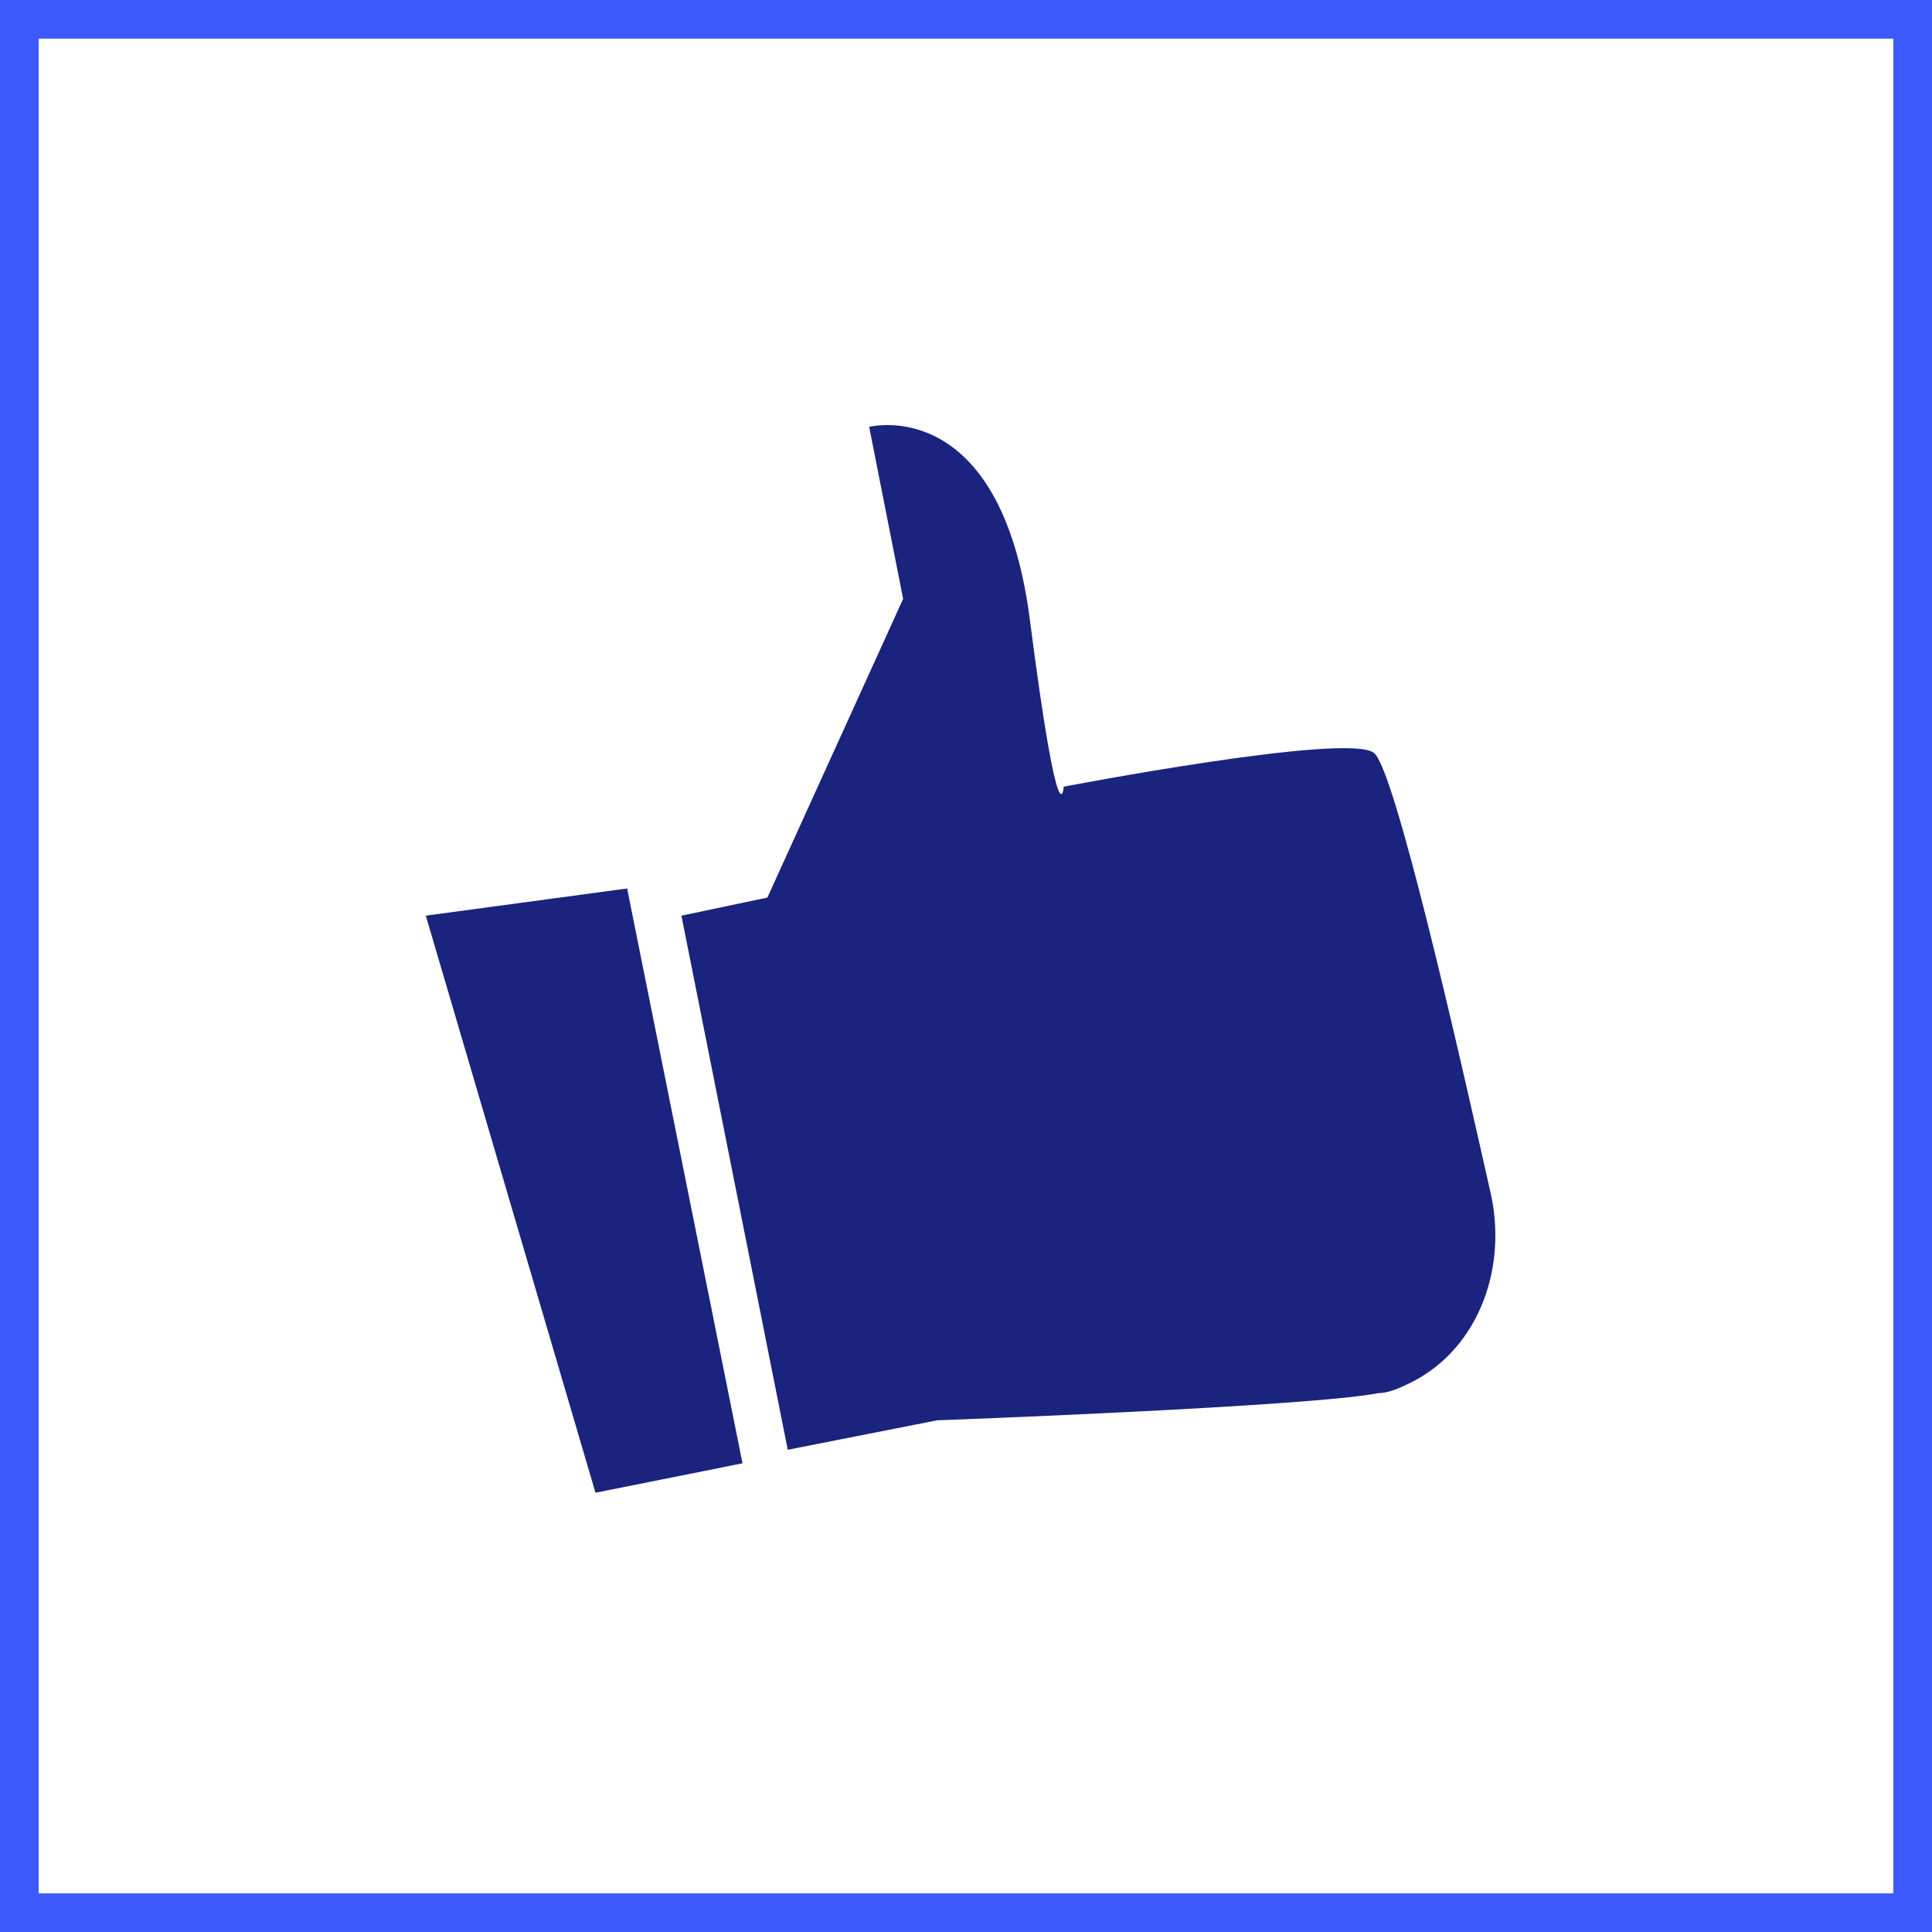
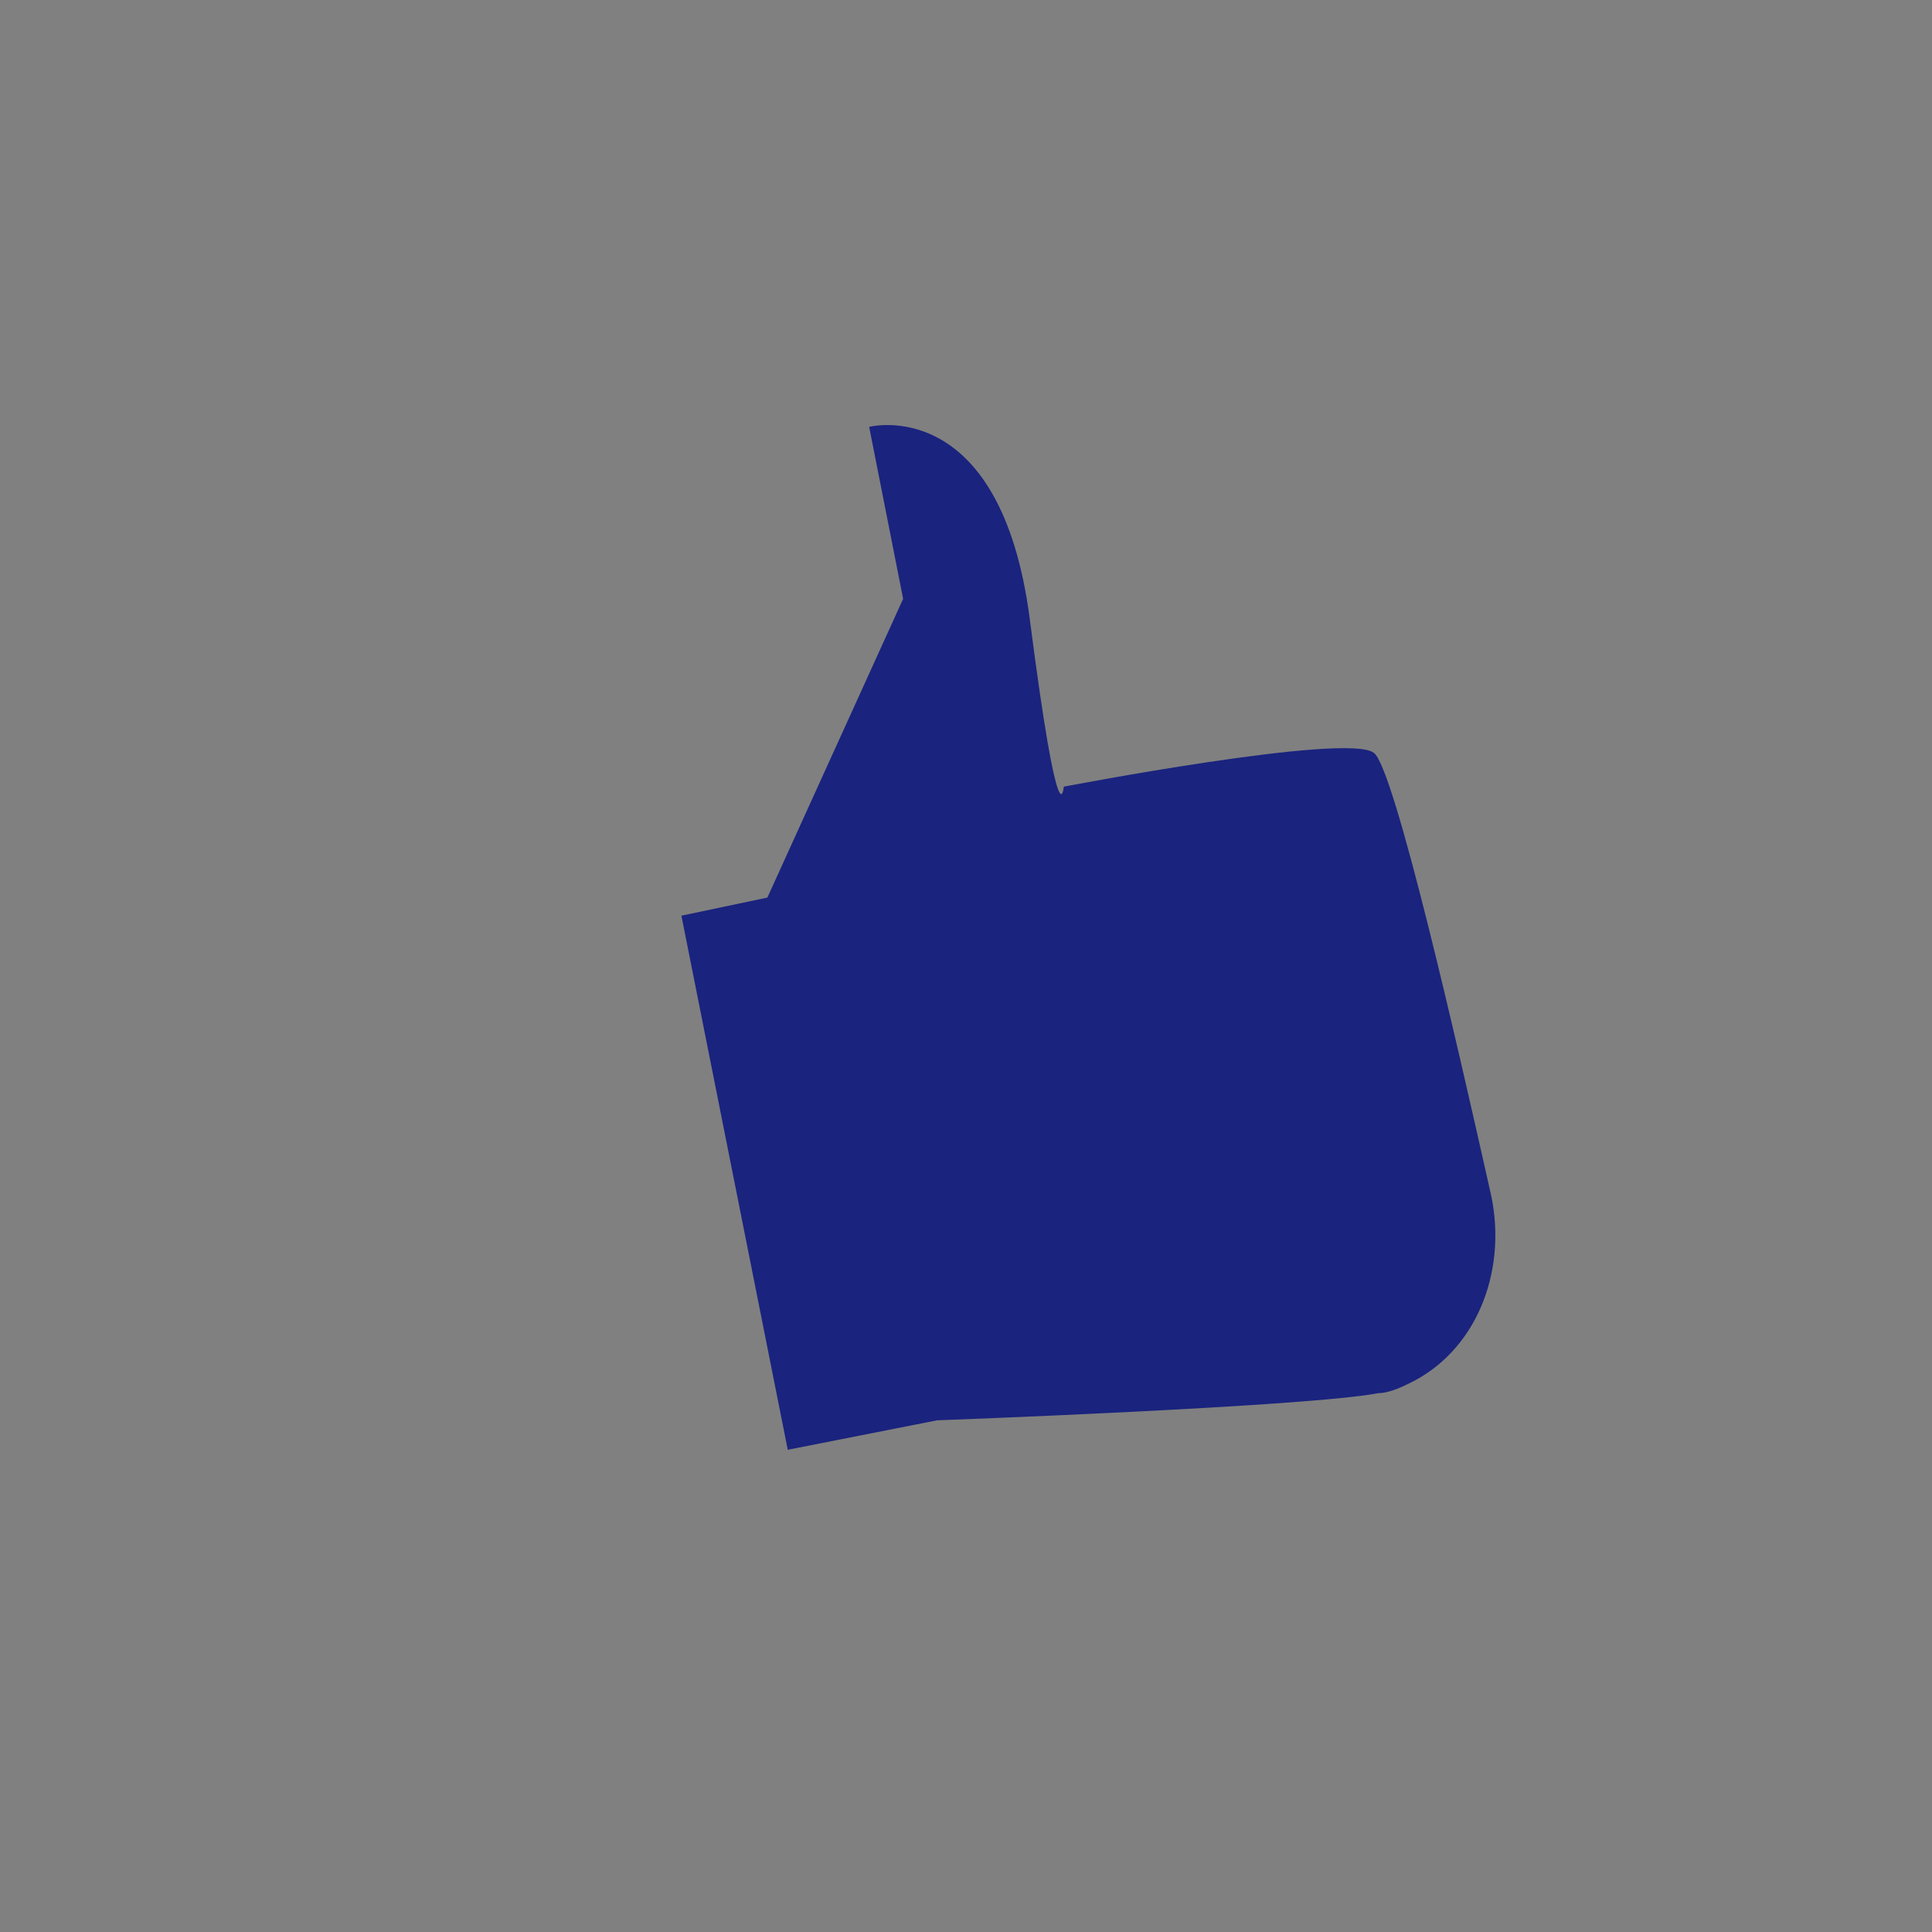
<svg xmlns="http://www.w3.org/2000/svg" width="50" height="50" viewBox="0 0 50 50" fill="none">
  <rect x="0" y="0" width="50" height="50" fill="#808080" stroke="none" />
-   <rect x="0.5" y="0.5" width="49" height="49" fill="white" stroke="#3D5AFE" />
  <path d="M17.635 23.698L19.86 23.229L23.373 15.498L22.494 11.047C22.494 11.047 25.89 10.168 26.651 16.025C27.413 21.941 27.53 20.359 27.53 20.359C27.53 20.359 34.848 18.953 35.551 19.481C36.078 19.832 37.717 27.036 38.596 30.96C39.005 32.951 38.186 35.001 36.429 35.821C36.195 35.938 35.902 36.055 35.668 36.055C33.853 36.407 24.251 36.758 24.251 36.758L20.387 37.52L17.635 23.698Z" fill="#1A237E" />
-   <path d="M11.02 23.697L15.411 38.632L19.216 37.87L16.23 22.994L11.02 23.697Z" fill="#1A237E" />
</svg>